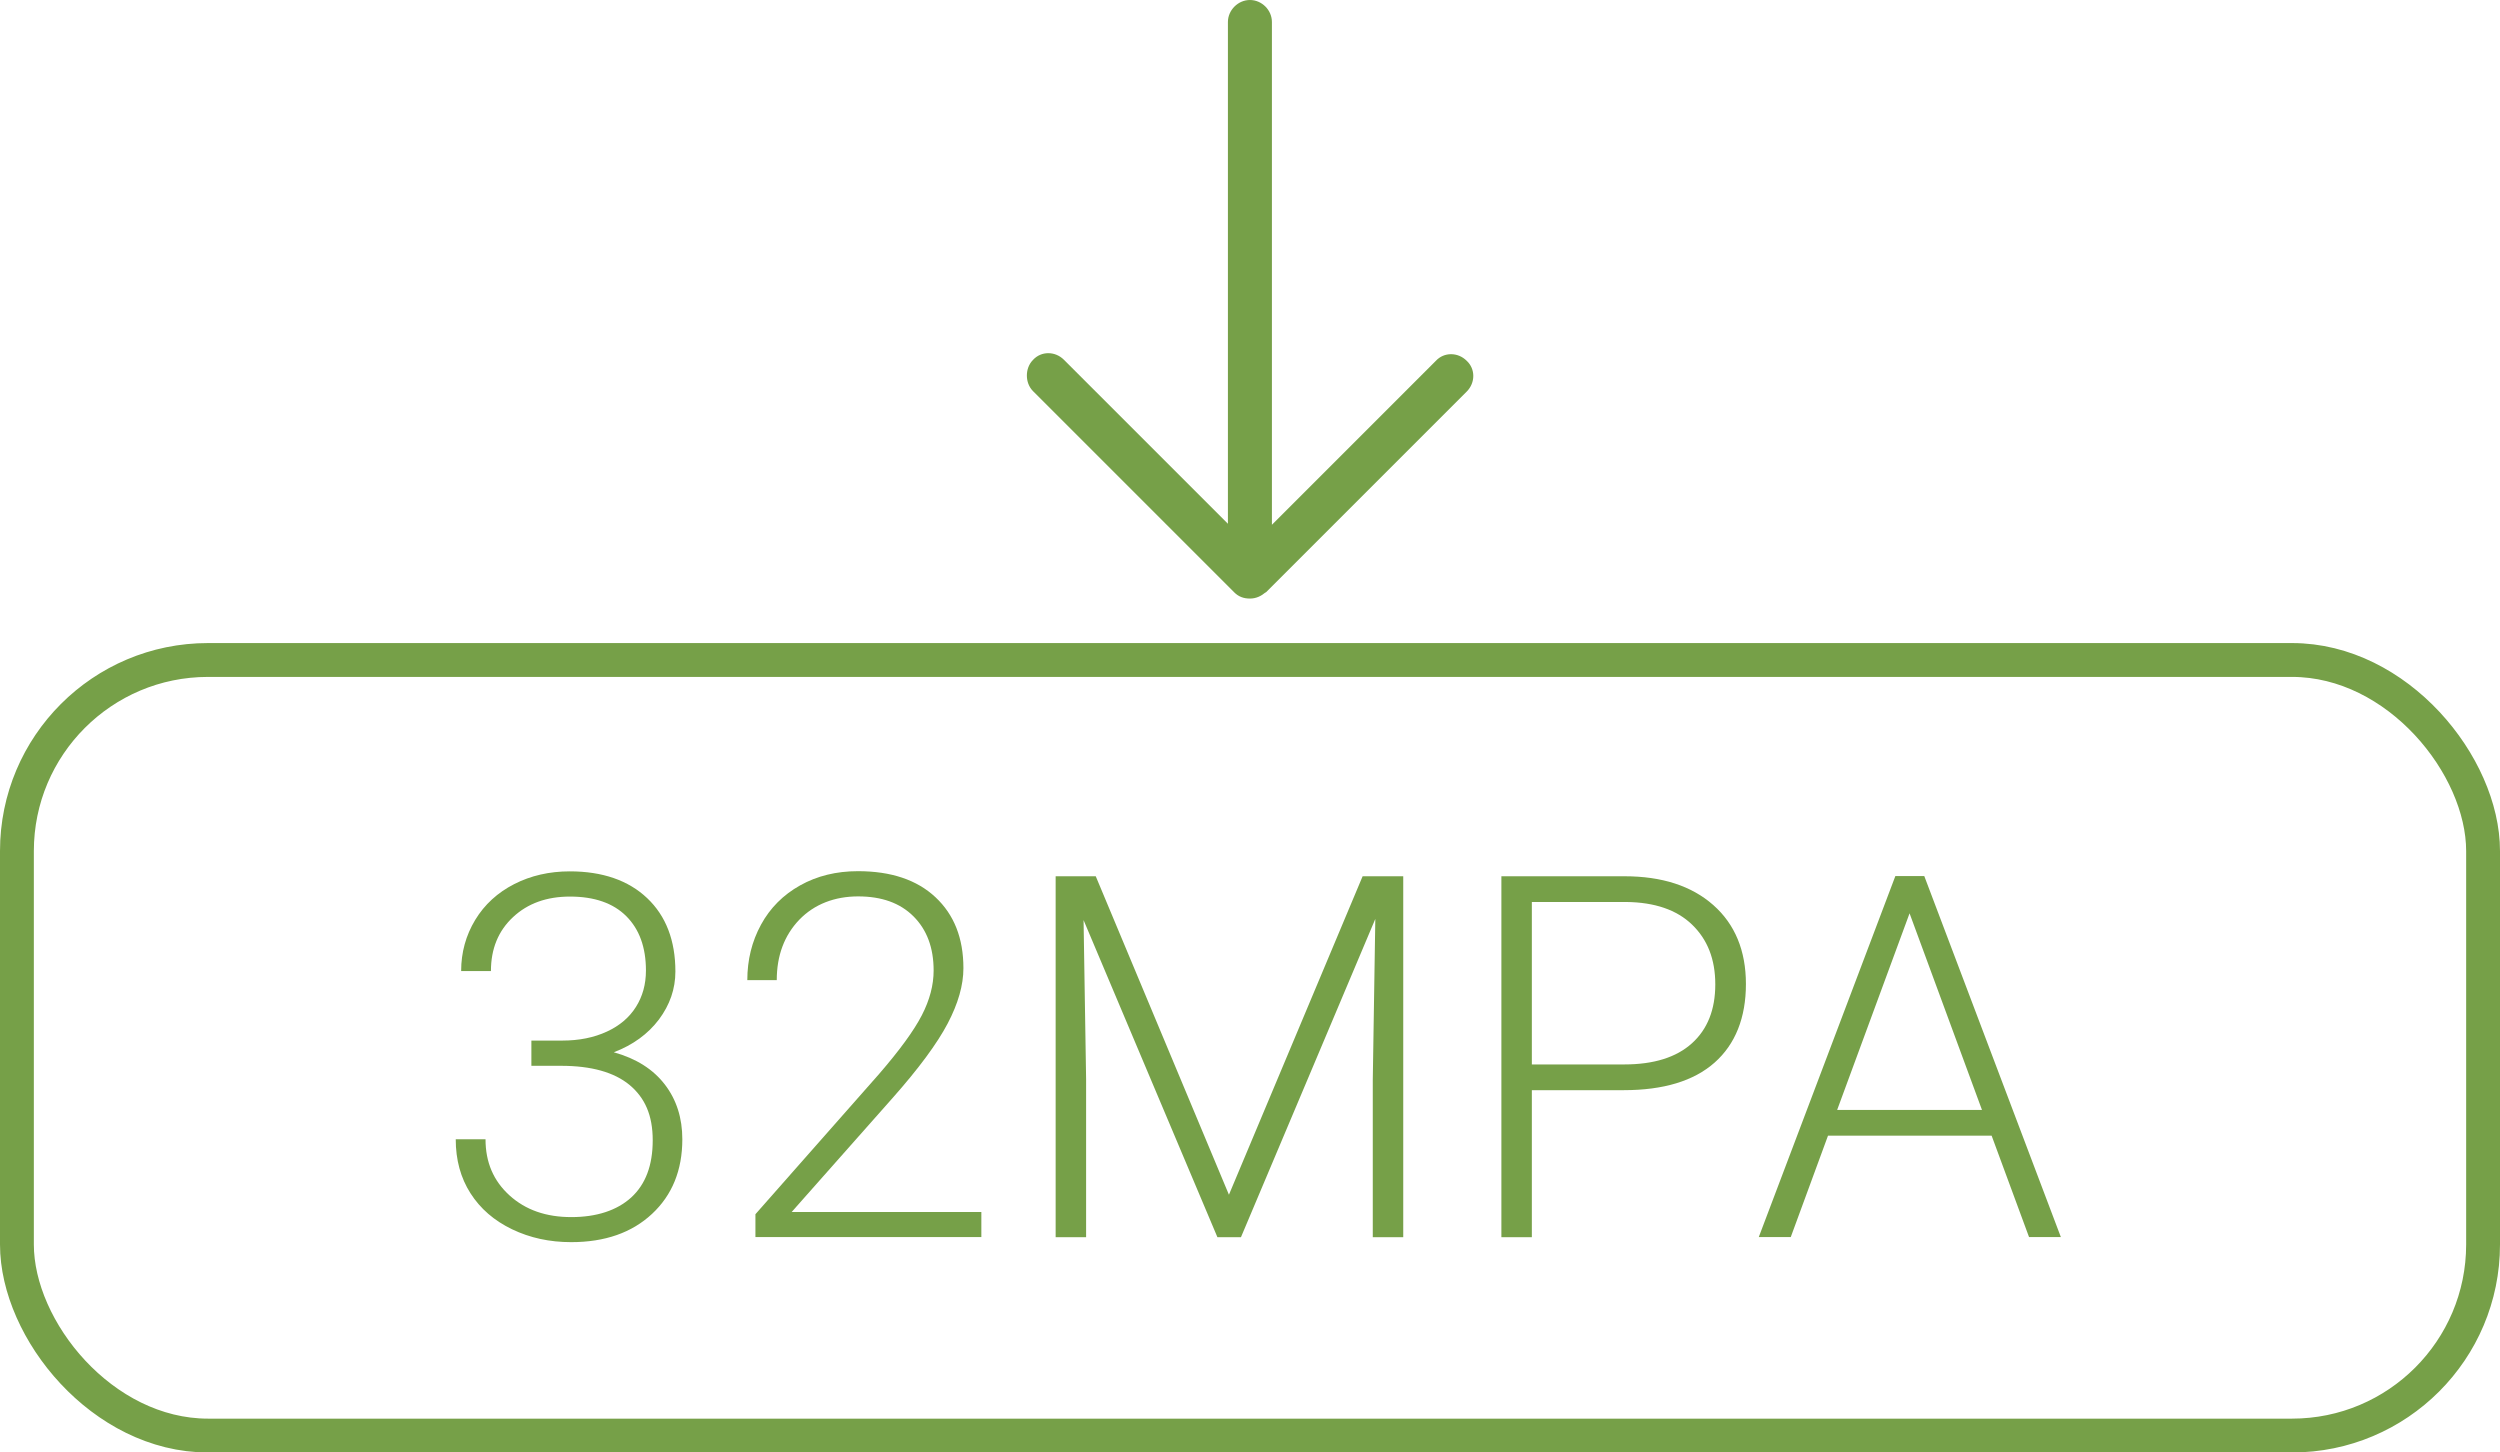
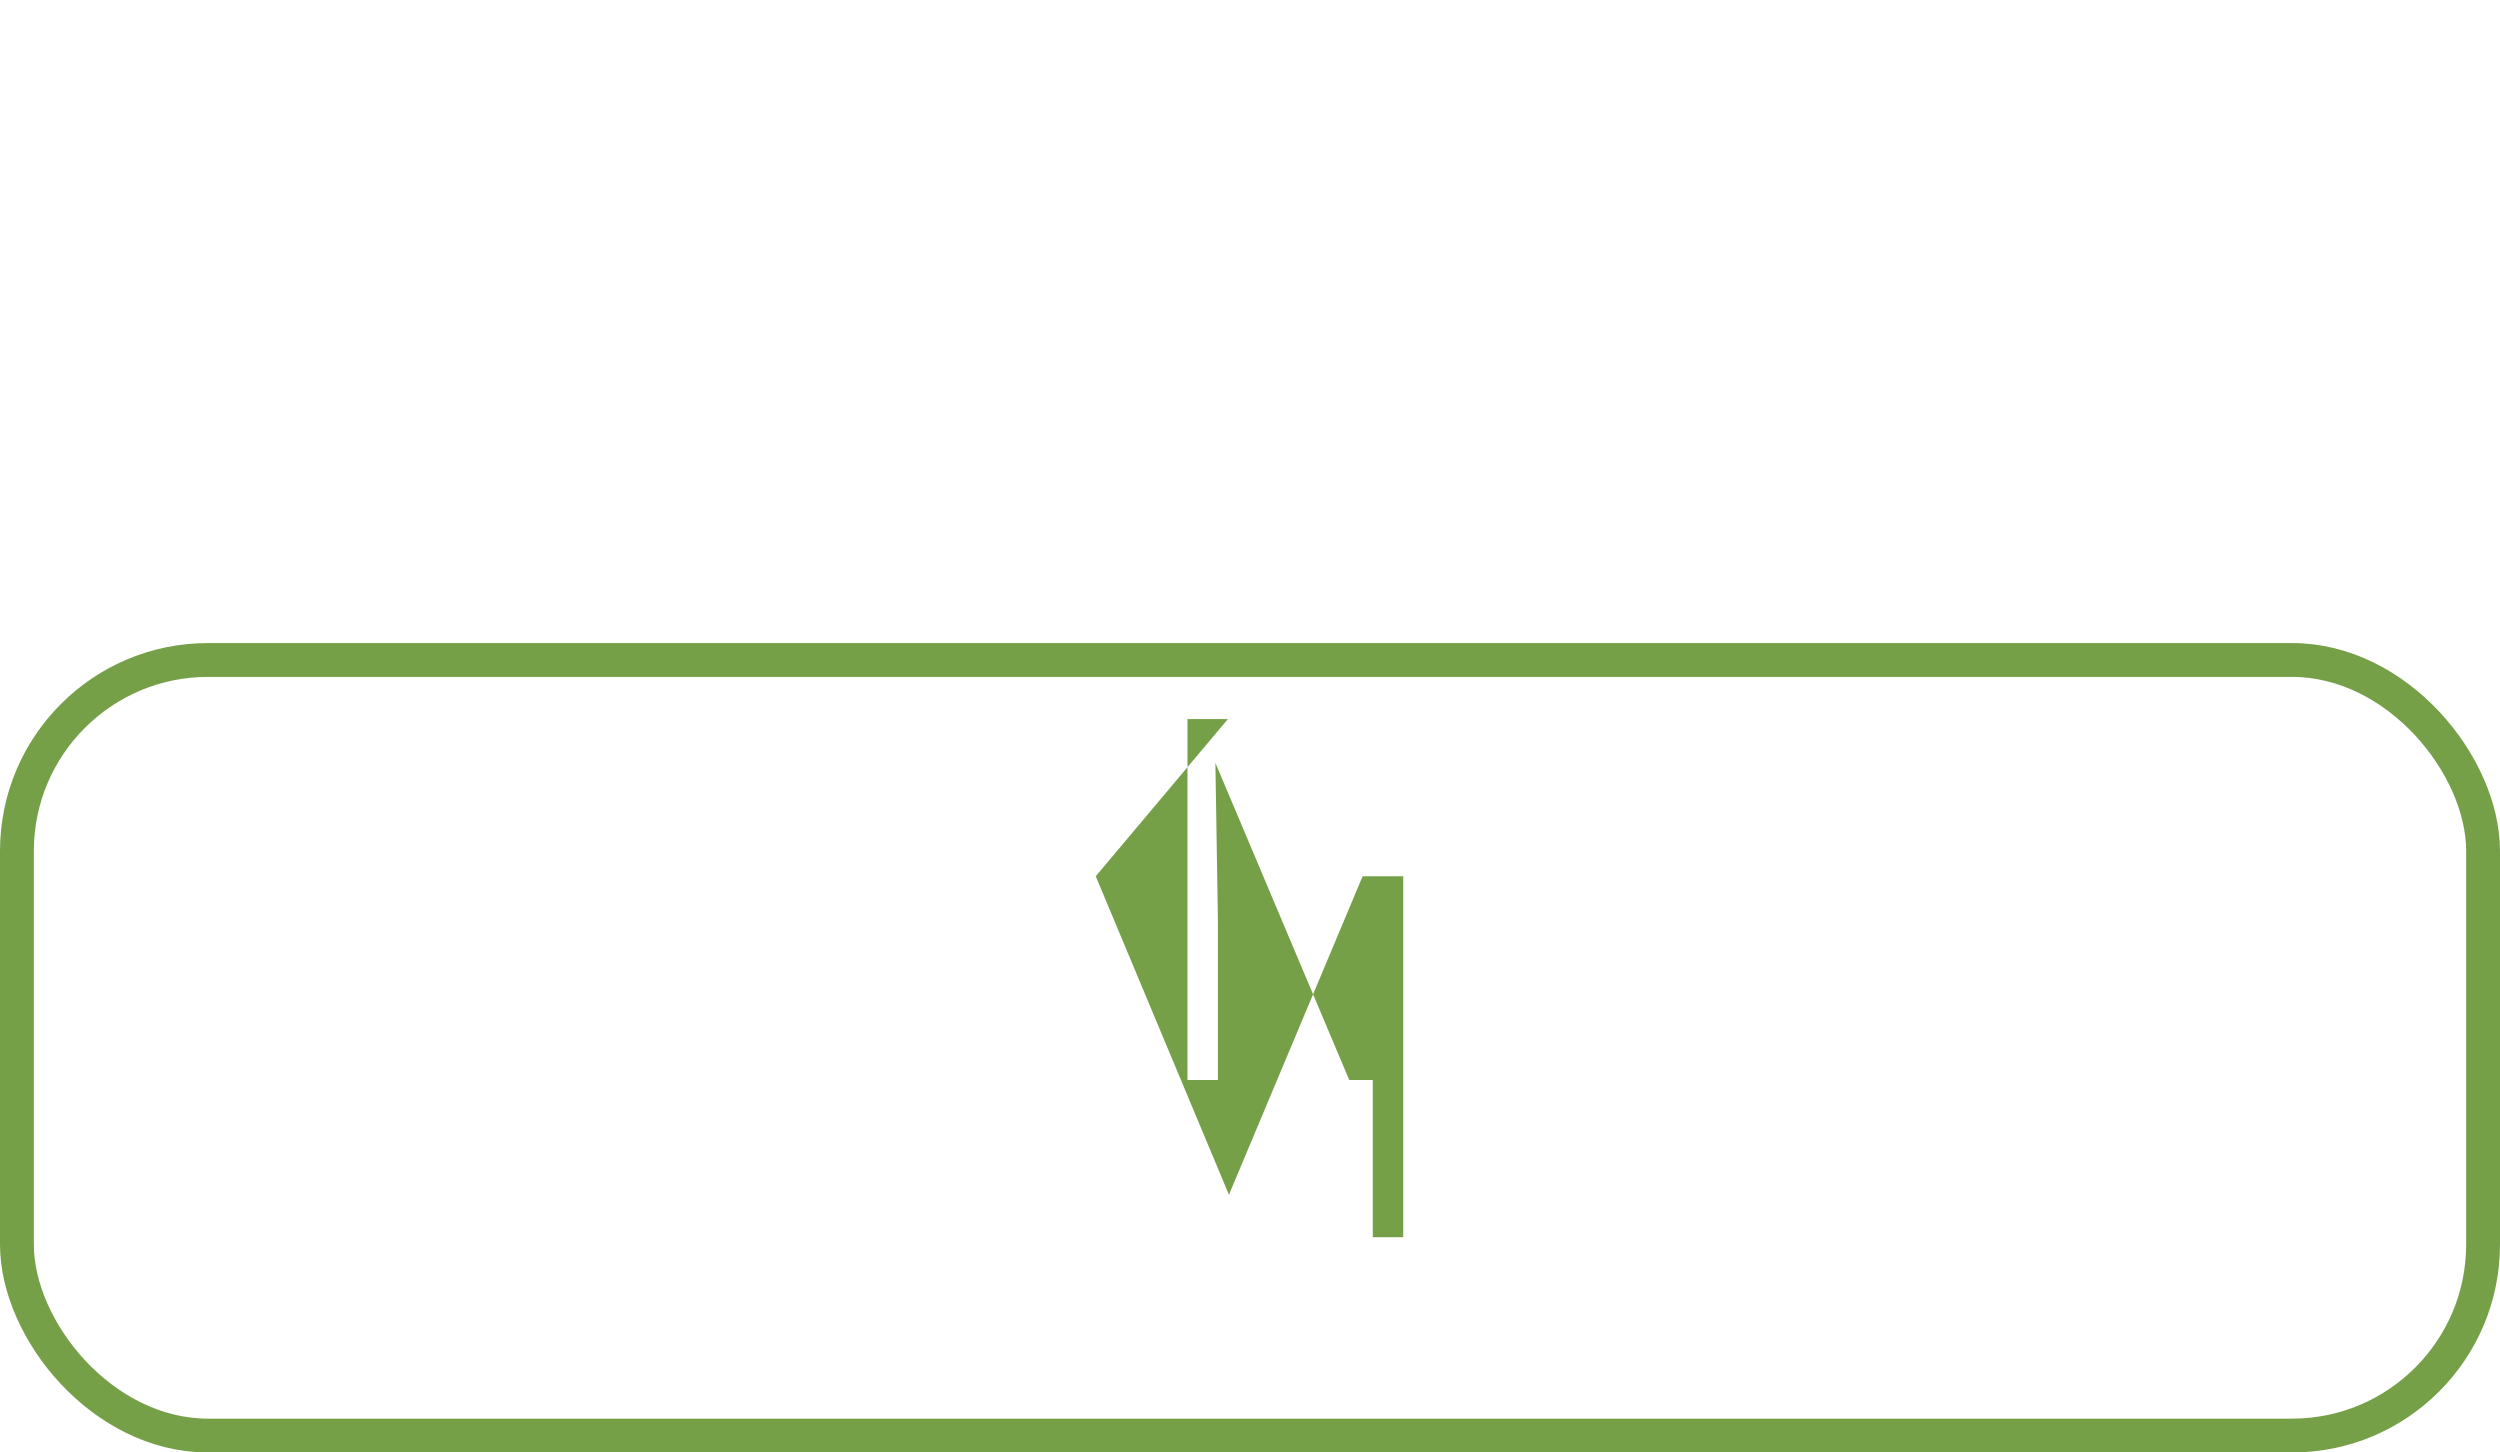
<svg xmlns="http://www.w3.org/2000/svg" id="Layer_2" data-name="Layer 2" viewBox="0 0 147.73 85.83">
  <defs>
    <style>
      .cls-1 {
        fill: #76a048;
      }

      .cls-2 {
        fill: none;
        stroke: #76a048;
        stroke-miterlimit: 10;
        stroke-width: 2px;
      }
    </style>
  </defs>
  <g id="Guides">
    <g>
      <g>
-         <path class="cls-1" d="m31.4,61.49h1.82c1.01,0,1.88-.18,2.64-.53s1.33-.84,1.72-1.46c.39-.62.59-1.33.59-2.15,0-1.37-.39-2.44-1.16-3.21-.77-.77-1.88-1.16-3.33-1.16-1.37,0-2.49.4-3.36,1.21-.87.81-1.31,1.87-1.31,3.19h-1.76c0-1.1.28-2.11.83-3.02s1.33-1.62,2.31-2.12,2.08-.75,3.28-.75c1.93,0,3.46.53,4.57,1.58s1.67,2.5,1.67,4.34c0,1.03-.33,1.97-.97,2.83-.65.86-1.54,1.51-2.67,1.94,1.33.37,2.33,1.01,3.02,1.91s1.03,1.98,1.03,3.23c0,1.83-.6,3.3-1.79,4.41s-2.78,1.67-4.78,1.67c-1.27,0-2.43-.25-3.49-.76-1.06-.51-1.88-1.22-2.46-2.13-.58-.91-.87-1.97-.87-3.19h1.76c0,1.36.47,2.46,1.42,3.32s2.16,1.28,3.65,1.28,2.69-.39,3.54-1.16c.85-.78,1.27-1.9,1.27-3.38s-.46-2.51-1.37-3.27c-.91-.75-2.26-1.13-4.04-1.13h-1.76v-1.49Z" />
-         <path class="cls-1" d="m58,73.1h-13.36v-1.35l7.31-8.29c1.21-1.4,2.05-2.55,2.52-3.46s.7-1.79.7-2.65c0-1.35-.4-2.41-1.19-3.2s-1.88-1.18-3.27-1.18-2.59.46-3.48,1.38c-.88.92-1.33,2.11-1.33,3.57h-1.74c0-1.2.27-2.29.81-3.28.54-.99,1.31-1.76,2.31-2.32,1-.56,2.14-.84,3.42-.84,1.95,0,3.48.51,4.58,1.54,1.1,1.03,1.65,2.42,1.65,4.19,0,1-.31,2.09-.93,3.27-.62,1.18-1.71,2.66-3.27,4.42l-5.95,6.72h11.21v1.48Z" />
-         <path class="cls-1" d="m64.75,51.78l7.87,18.82,7.9-18.82h2.4v21.33h-1.8v-9.29l.15-9.52-7.94,18.81h-1.39l-7.91-18.74.15,9.39v9.35h-1.8v-21.33h2.39Z" />
-         <path class="cls-1" d="m90.52,64.42v8.69h-1.8v-21.33h7.27c2.22,0,3.97.57,5.25,1.7,1.28,1.13,1.93,2.69,1.93,4.67s-.62,3.55-1.85,4.64-3.03,1.63-5.37,1.63h-5.42Zm0-1.52h5.46c1.75,0,3.08-.42,4-1.25.92-.83,1.38-1.99,1.38-3.48s-.46-2.65-1.37-3.53c-.91-.88-2.21-1.32-3.89-1.34h-5.58v9.59Z" />
-         <path class="cls-1" d="m117.7,67.11h-9.68l-2.2,5.99h-1.89l8.07-21.33h1.71l8.07,21.33h-1.88l-2.21-5.99Zm-9.13-1.52h8.55l-4.28-11.62-4.28,11.62Z" />
+         <path class="cls-1" d="m64.75,51.78l7.87,18.82,7.9-18.82h2.4v21.33h-1.8v-9.29h-1.39l-7.91-18.74.15,9.39v9.35h-1.8v-21.33h2.39Z" />
      </g>
      <rect class="cls-2" x="1" y="39" width="145.73" height="45.83" rx="11.29" ry="11.29" />
-       <path class="cls-1" d="m74.79,35.02l11.88-11.88c.52-.52.52-1.34,0-1.82-.52-.52-1.34-.52-1.82,0l-9.69,9.69V1.3c0-.71-.6-1.3-1.3-1.3s-1.3.6-1.3,1.3v29.65l-9.69-9.69c-.52-.52-1.34-.52-1.82,0-.26.26-.37.6-.37.93s.11.67.37.93l11.88,11.88c.26.26.56.37.93.37s.67-.15.93-.37h0Z" />
    </g>
  </g>
</svg>